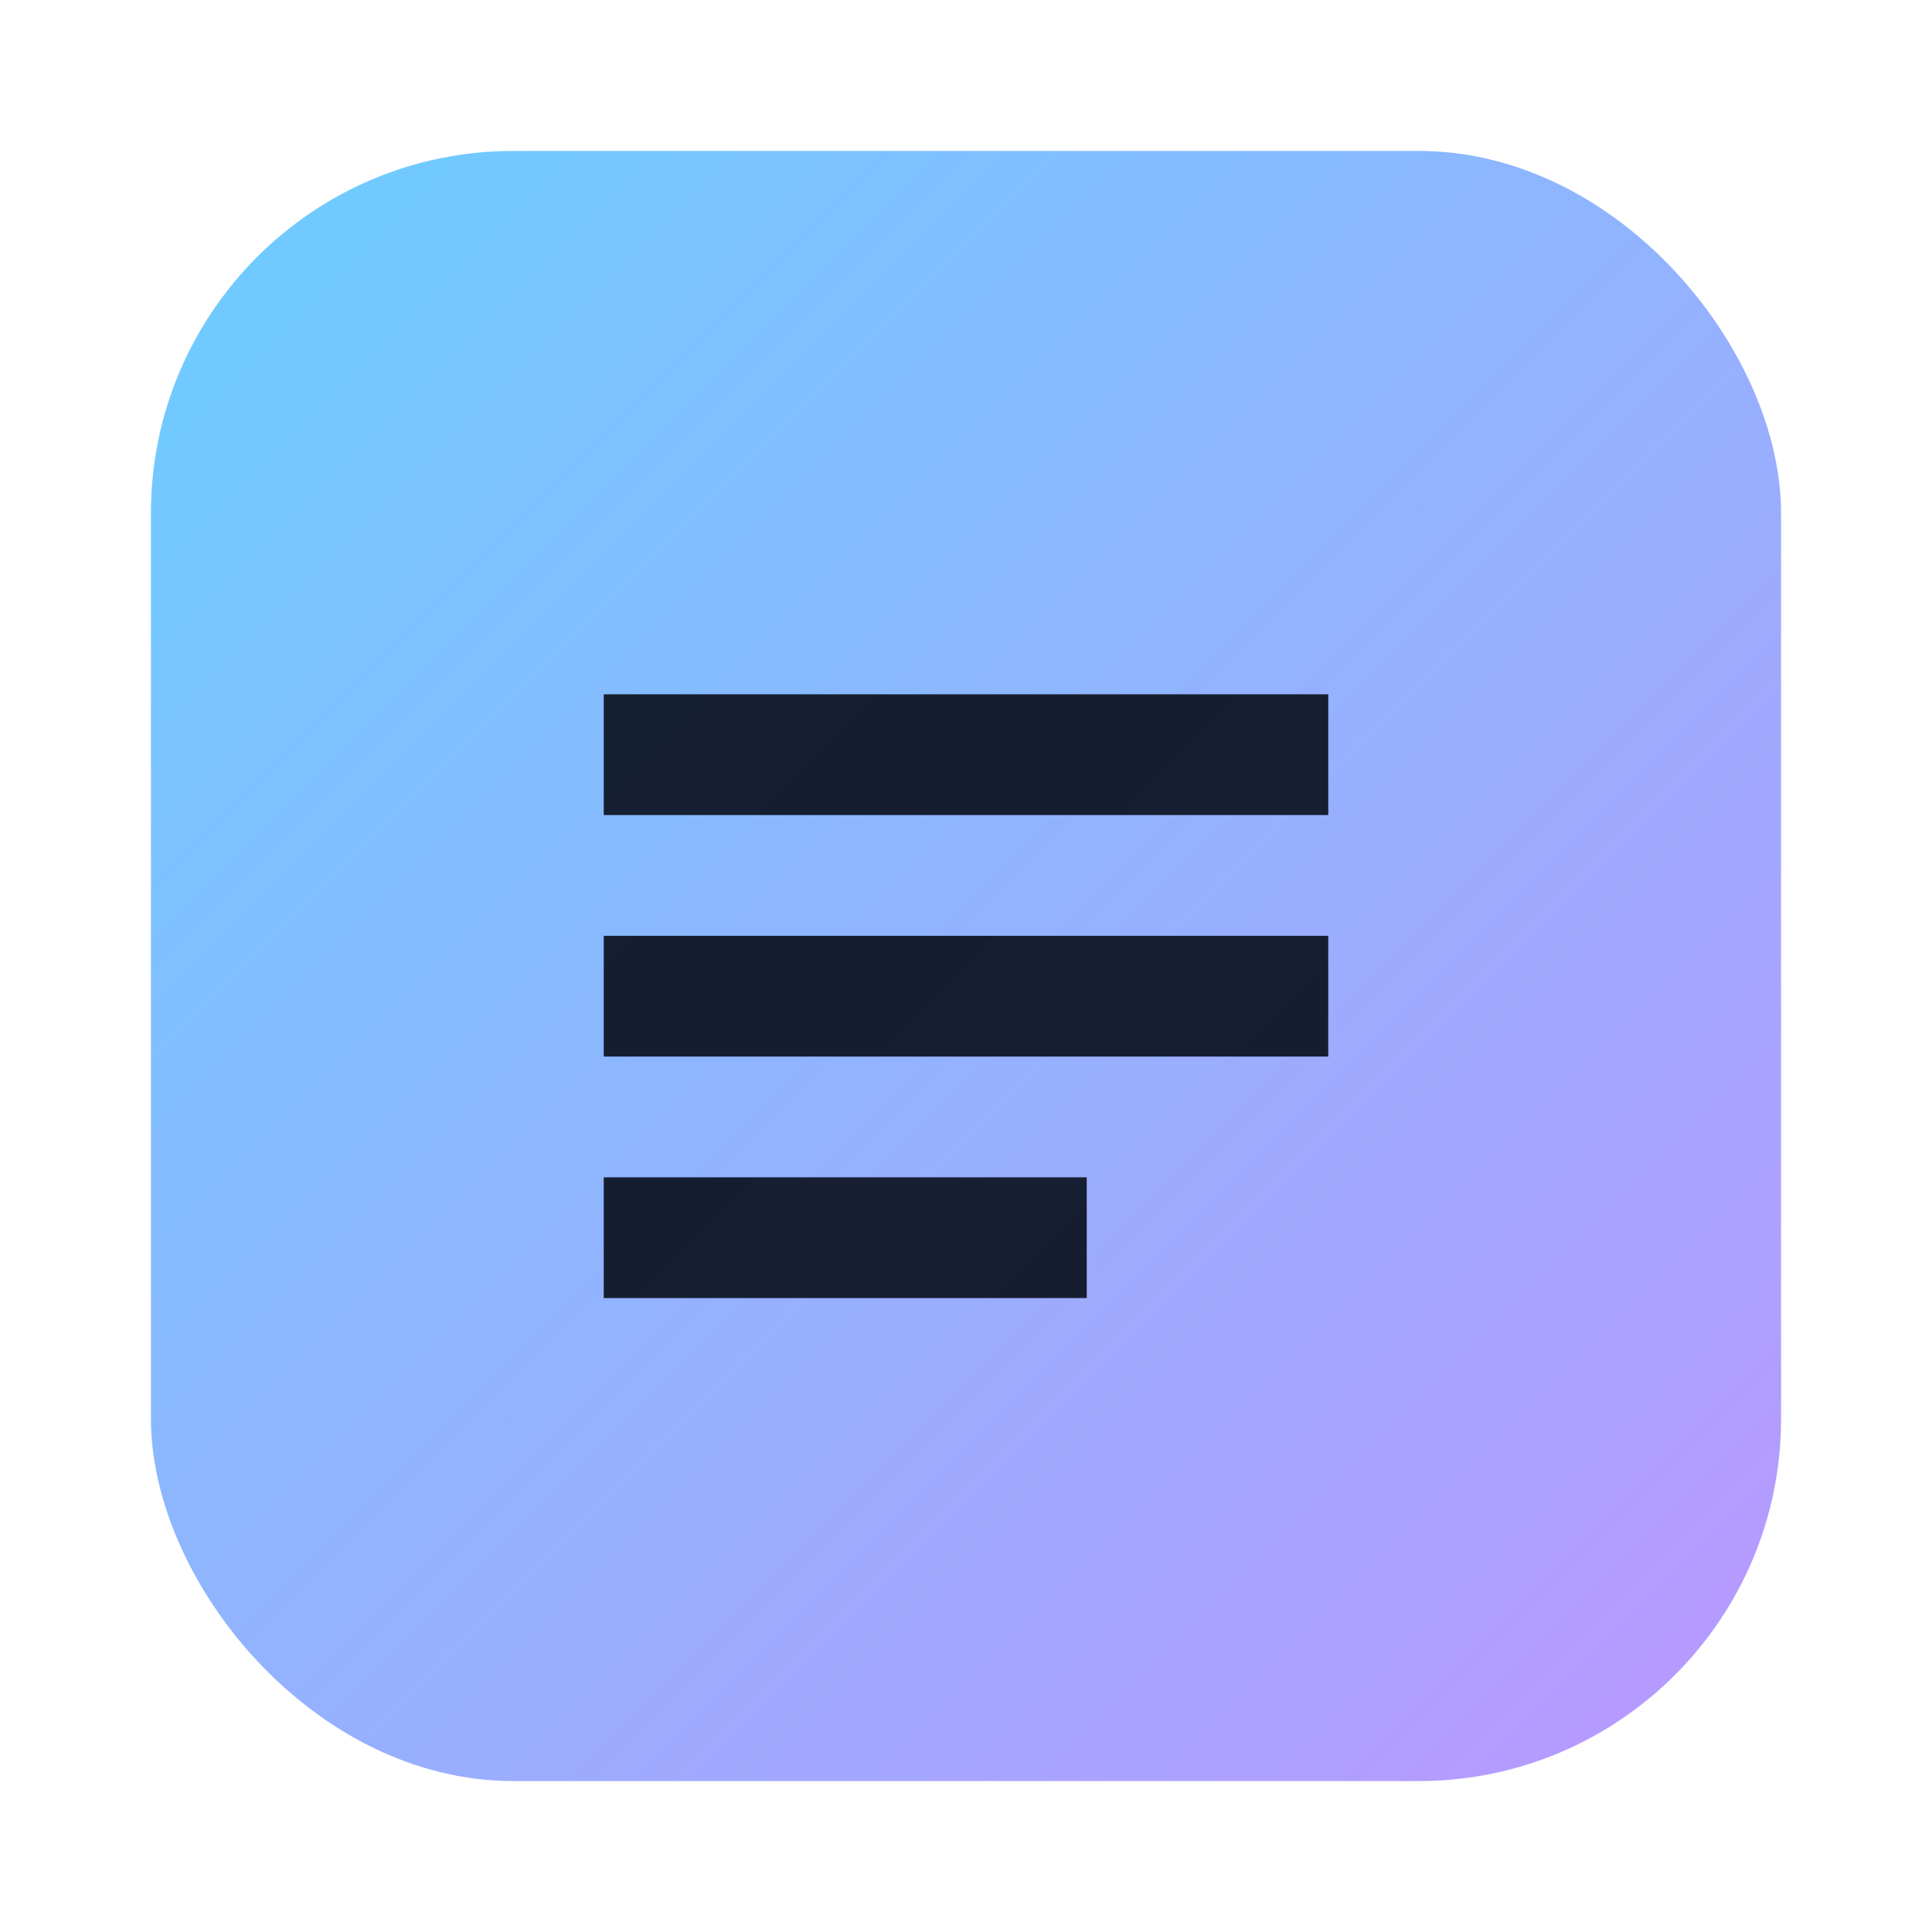
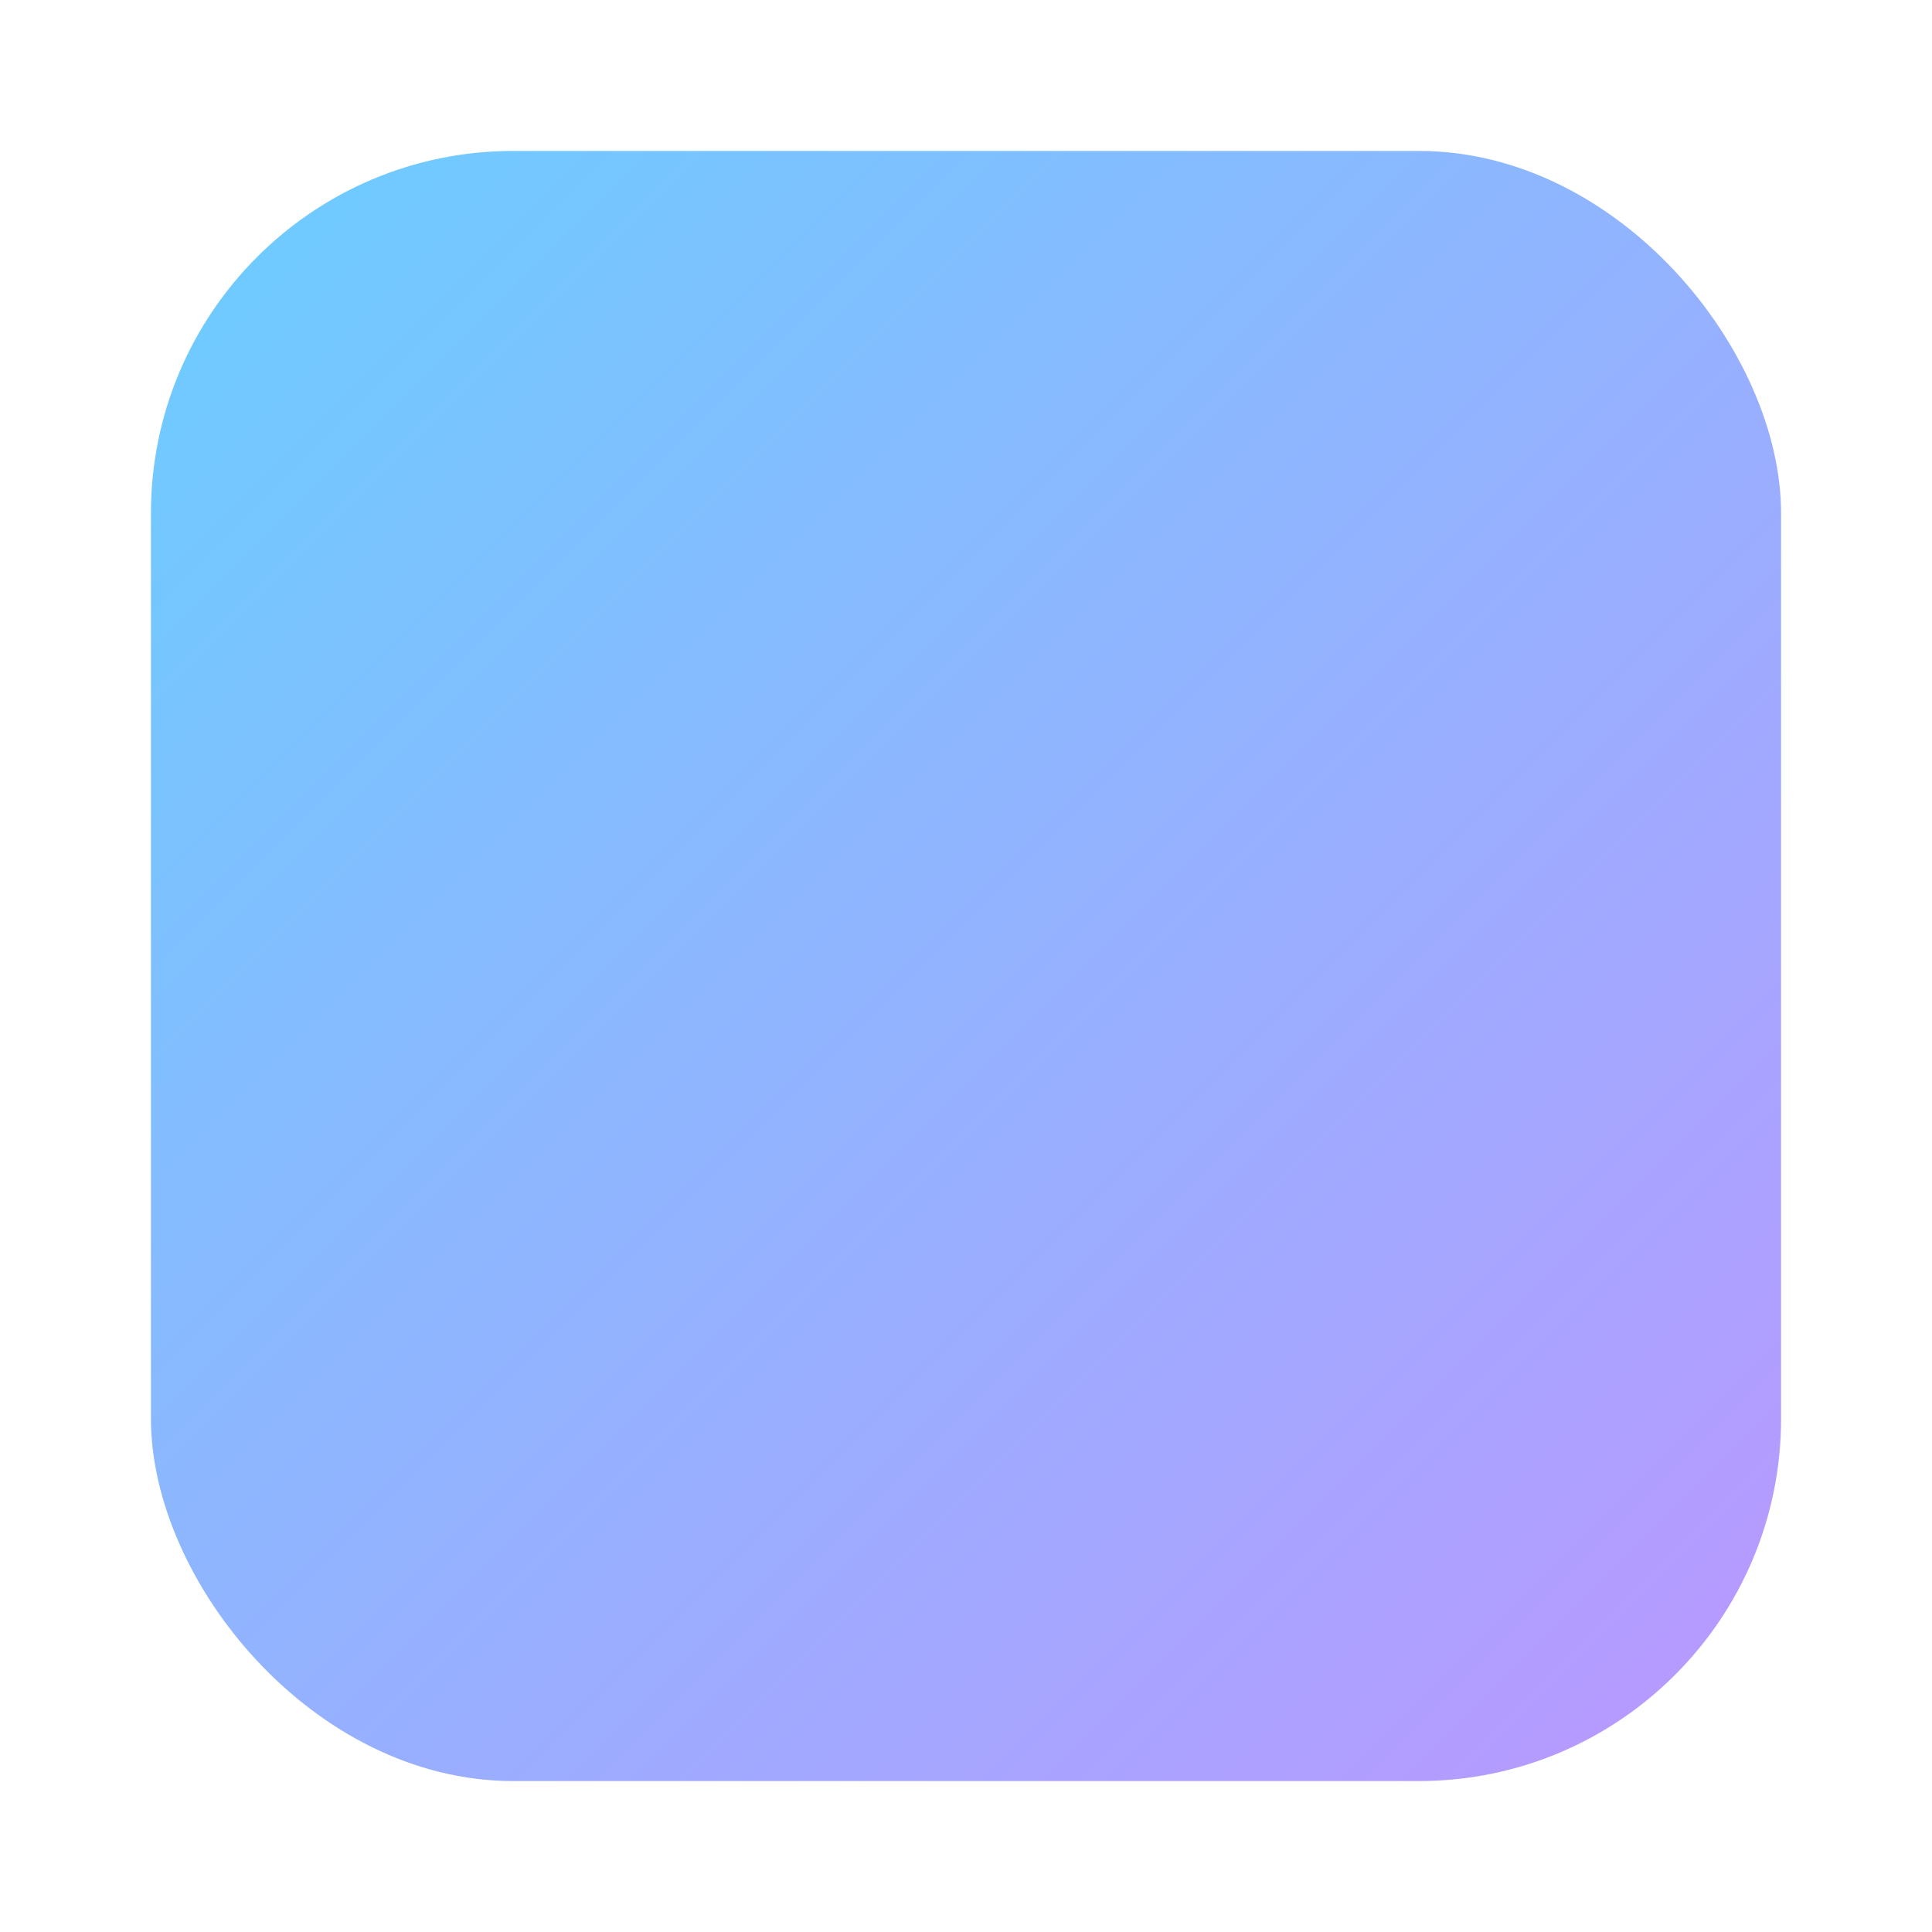
<svg xmlns="http://www.w3.org/2000/svg" width="128" height="128" viewBox="0 0 128 128">
  <defs>
    <linearGradient id="g" x1="0" y1="0" x2="1" y2="1">
      <stop offset="0" stop-color="#5ac9ff" />
      <stop offset="1" stop-color="#b48cff" />
    </linearGradient>
  </defs>
  <rect x="10" y="10" width="108" height="108" rx="24" fill="url(#g)" opacity="0.9" />
-   <path d="M40 46h48v8H40zm0 16h48v8H40zm0 16h32v8H40z" fill="#0b1220" opacity="0.92" />
</svg>